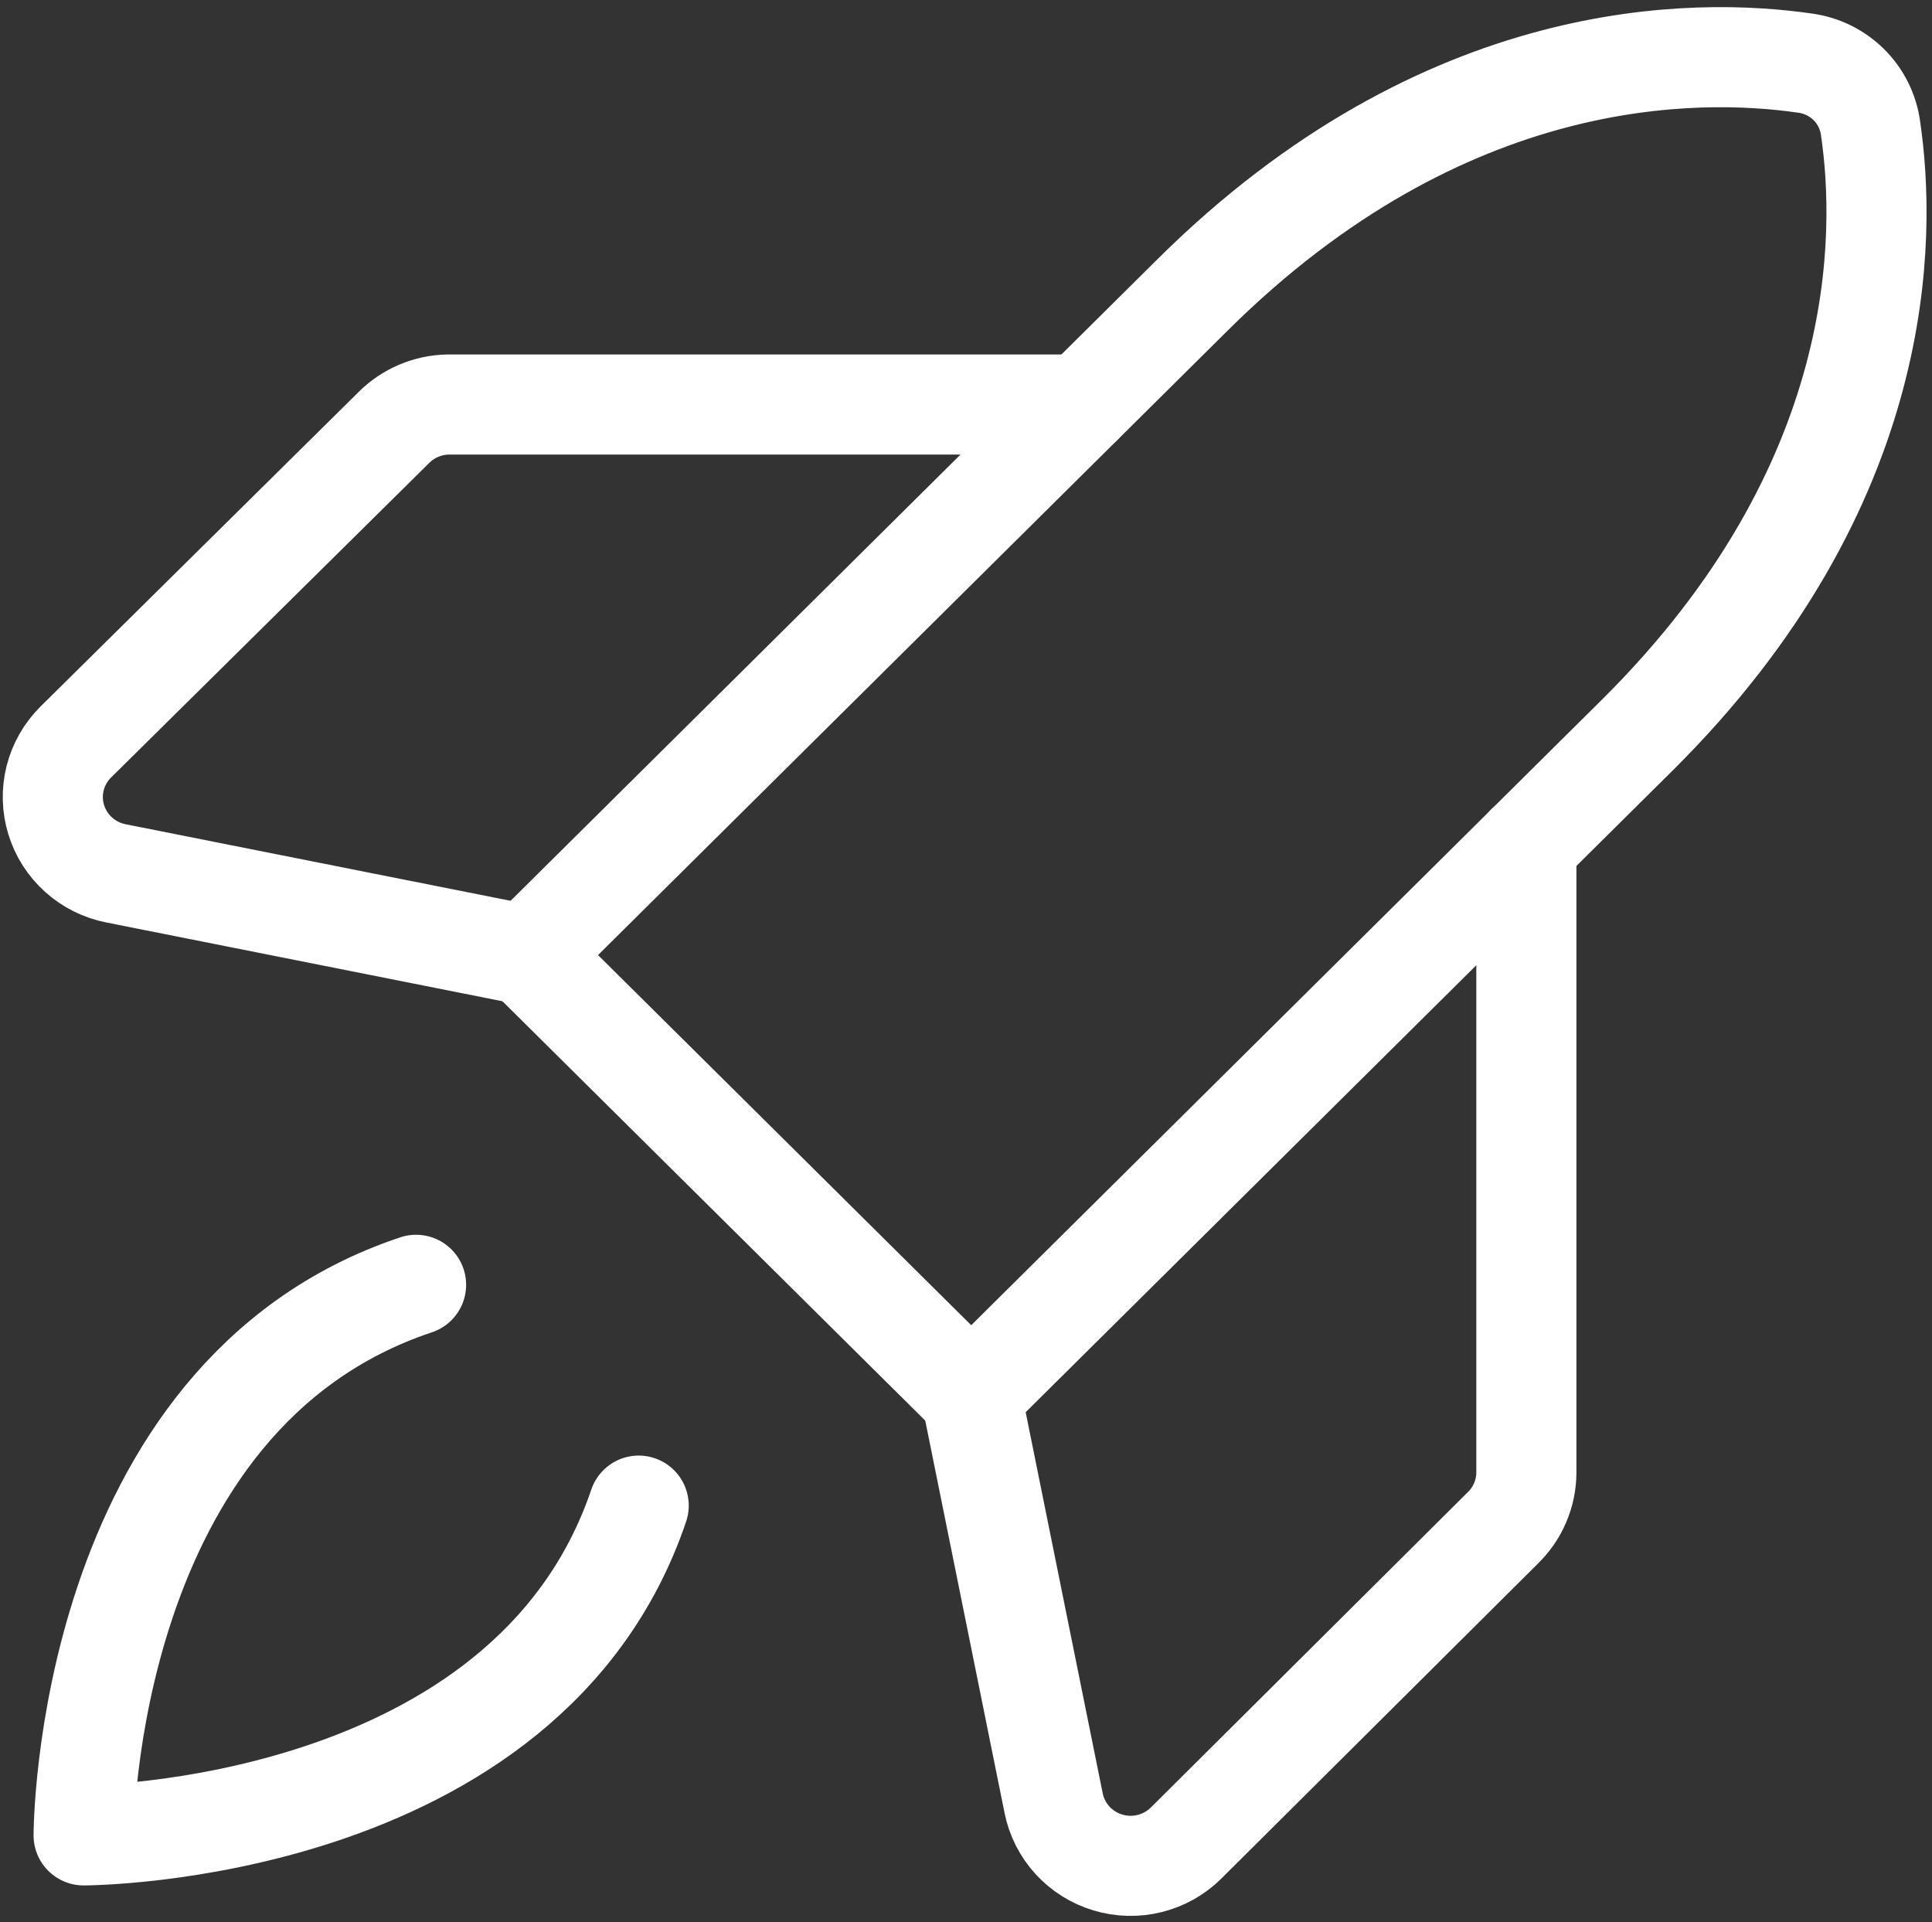
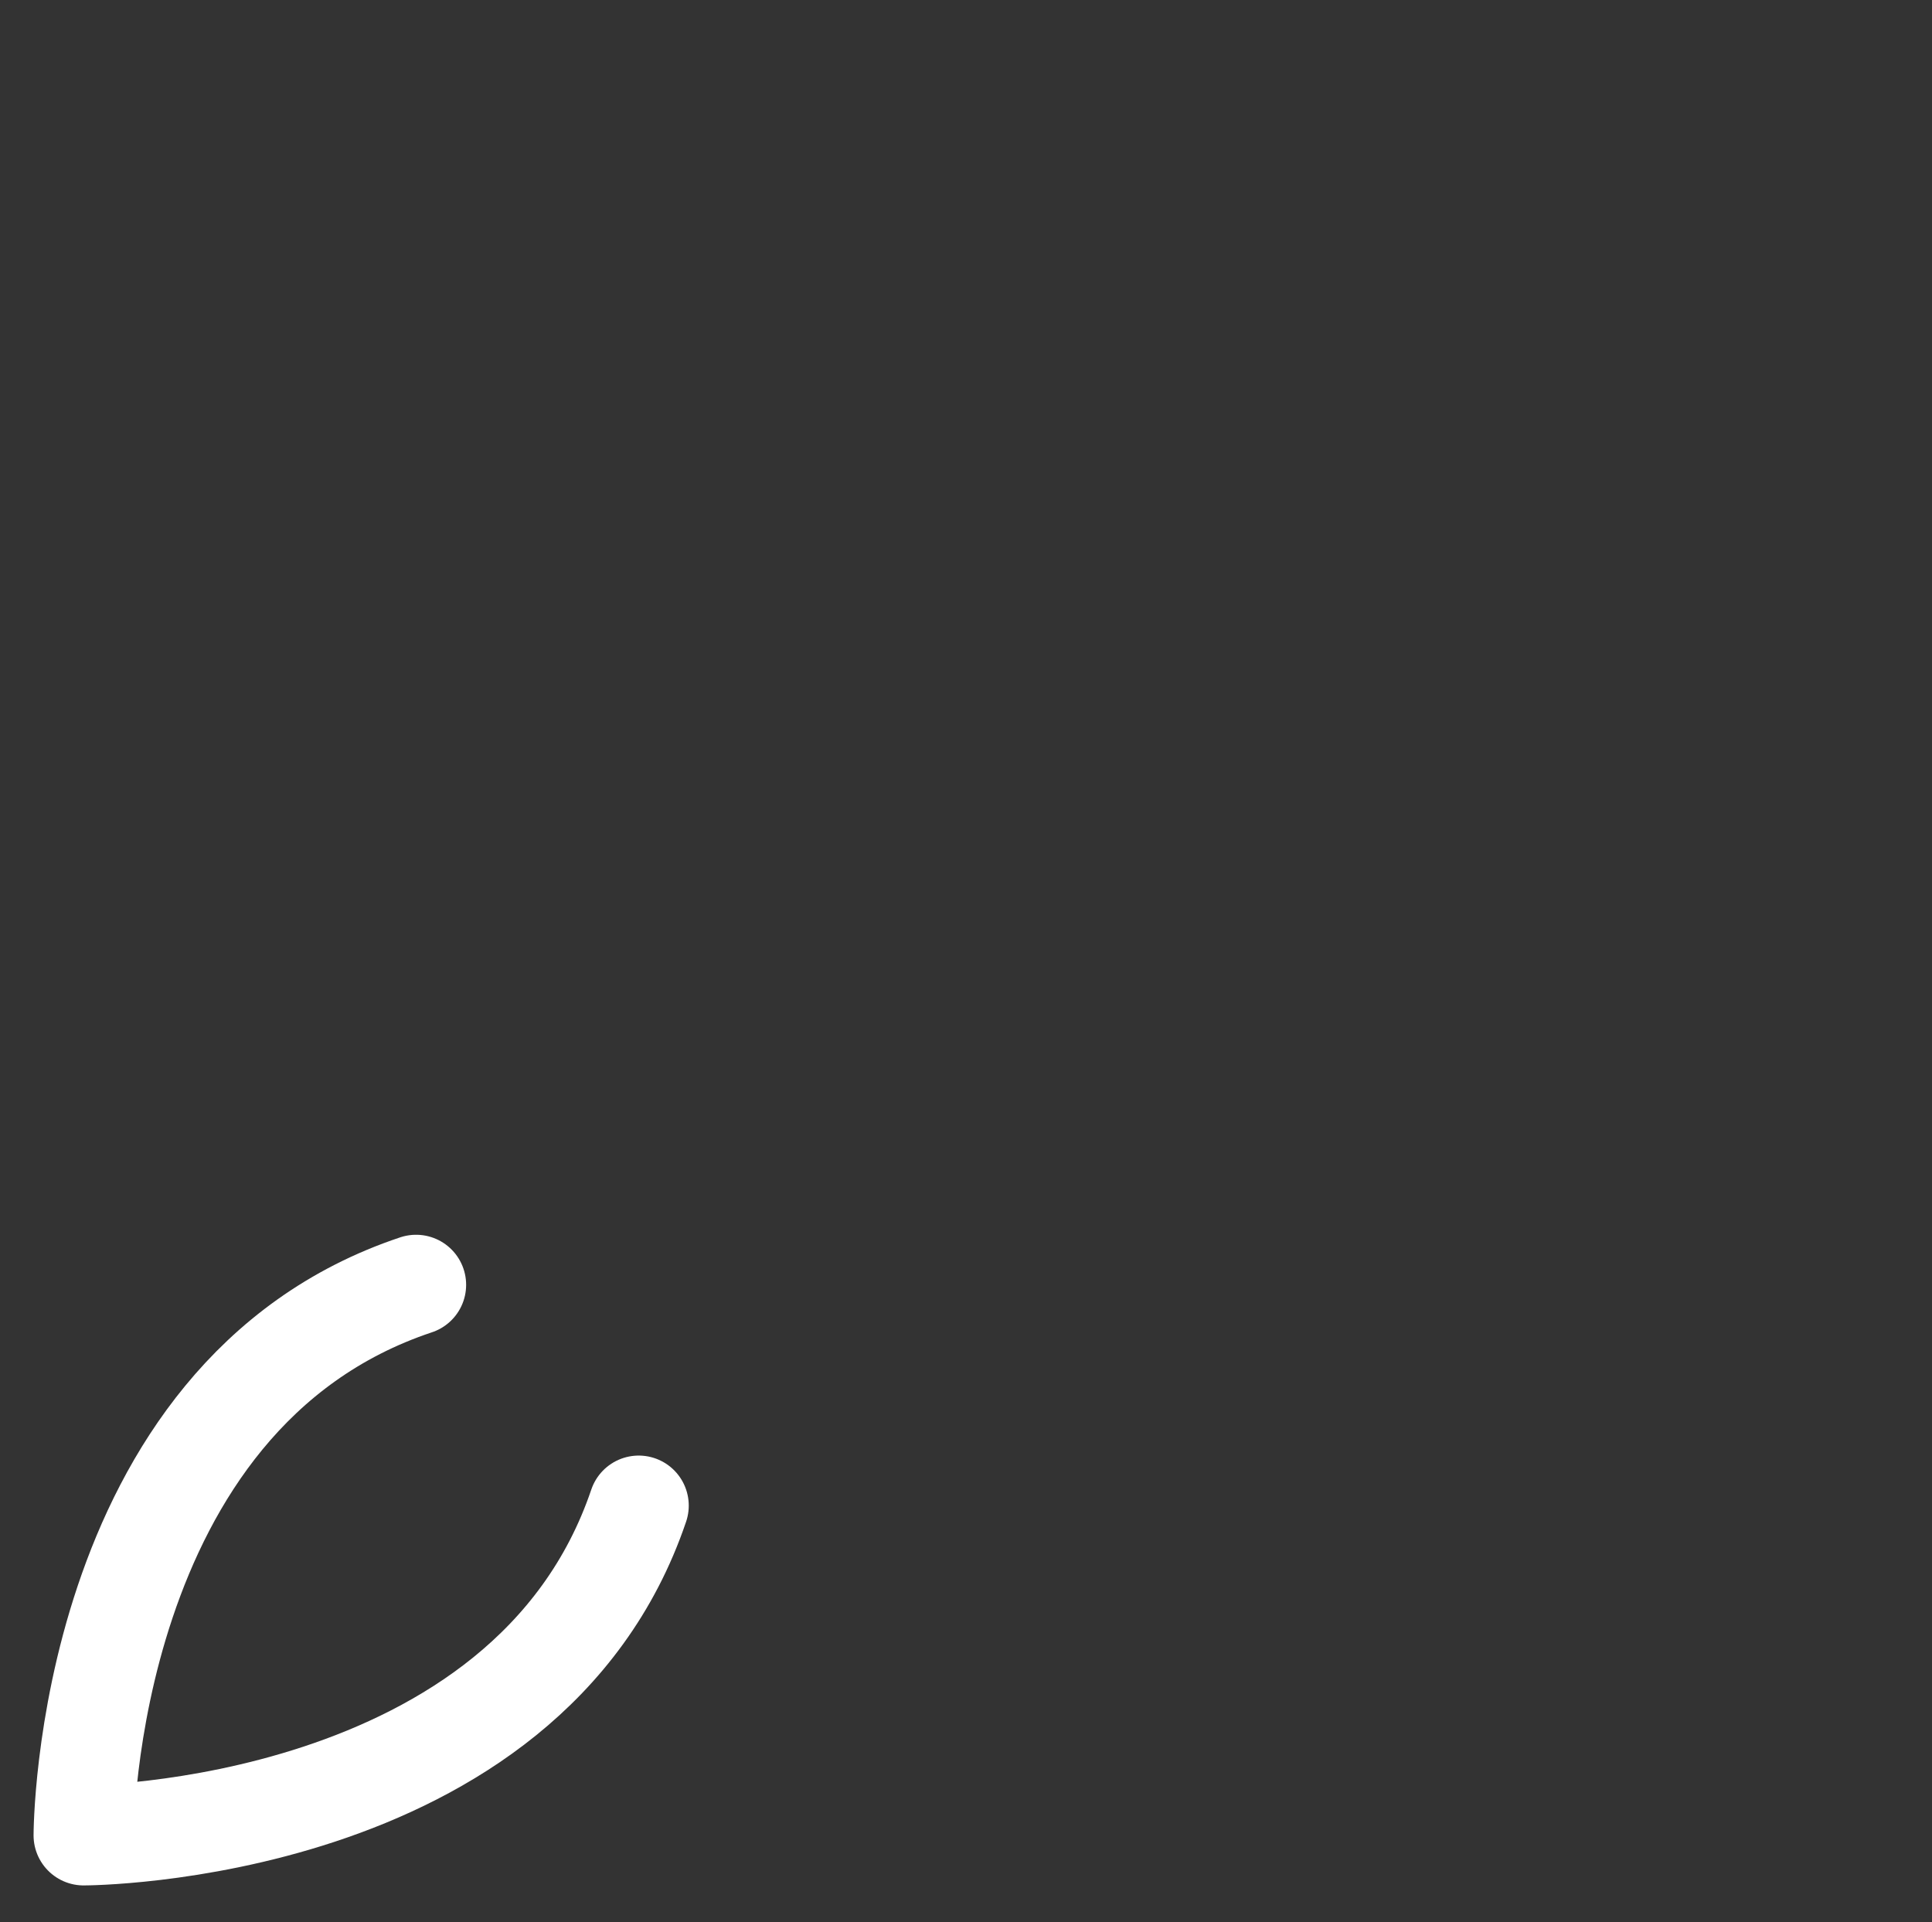
<svg xmlns="http://www.w3.org/2000/svg" width="193" height="192" viewBox="0 0 193 192" fill="none">
  <rect x="0" y="0" width="193" height="192" fill="#333333" stroke="none" />
  <path d="M63.804 150.403C52.636 183.343 8.353 183.343 8.353 183.343C8.353 183.343 8.353 139.423 41.565 128.346" stroke="white" stroke-width="10" stroke-linecap="round" stroke-linejoin="round" />
-   <path d="M163.544 73.445L97.022 139.423L52.641 95.406L119.163 29.428C144.342 4.456 169.521 4.747 180.297 6.302C181.96 6.522 183.504 7.279 184.69 8.455C185.877 9.632 186.64 11.163 186.861 12.812C188.429 23.501 188.723 48.473 163.544 73.445Z" stroke="white" stroke-width="10" stroke-linecap="round" stroke-linejoin="round" />
-   <path d="M152.478 84.418V147.189C152.449 149.239 151.604 151.195 150.127 152.63L118.482 184.113C117.478 185.108 116.221 185.813 114.844 186.154C113.468 186.496 112.023 186.46 110.666 186.051C109.308 185.642 108.088 184.875 107.135 183.832C106.182 182.789 105.533 181.509 105.256 180.129L97.026 139.415" stroke="white" stroke-width="10" stroke-linecap="round" stroke-linejoin="round" />
-   <path d="M108.087 40.408H44.797C42.73 40.437 40.758 41.276 39.311 42.74L7.568 74.126C6.565 75.121 5.854 76.369 5.509 77.734C5.165 79.099 5.201 80.531 5.614 81.878C6.026 83.225 6.799 84.435 7.851 85.38C8.902 86.325 10.193 86.969 11.585 87.243L52.635 95.406" stroke="white" stroke-width="10" stroke-linecap="round" stroke-linejoin="round" />
</svg>